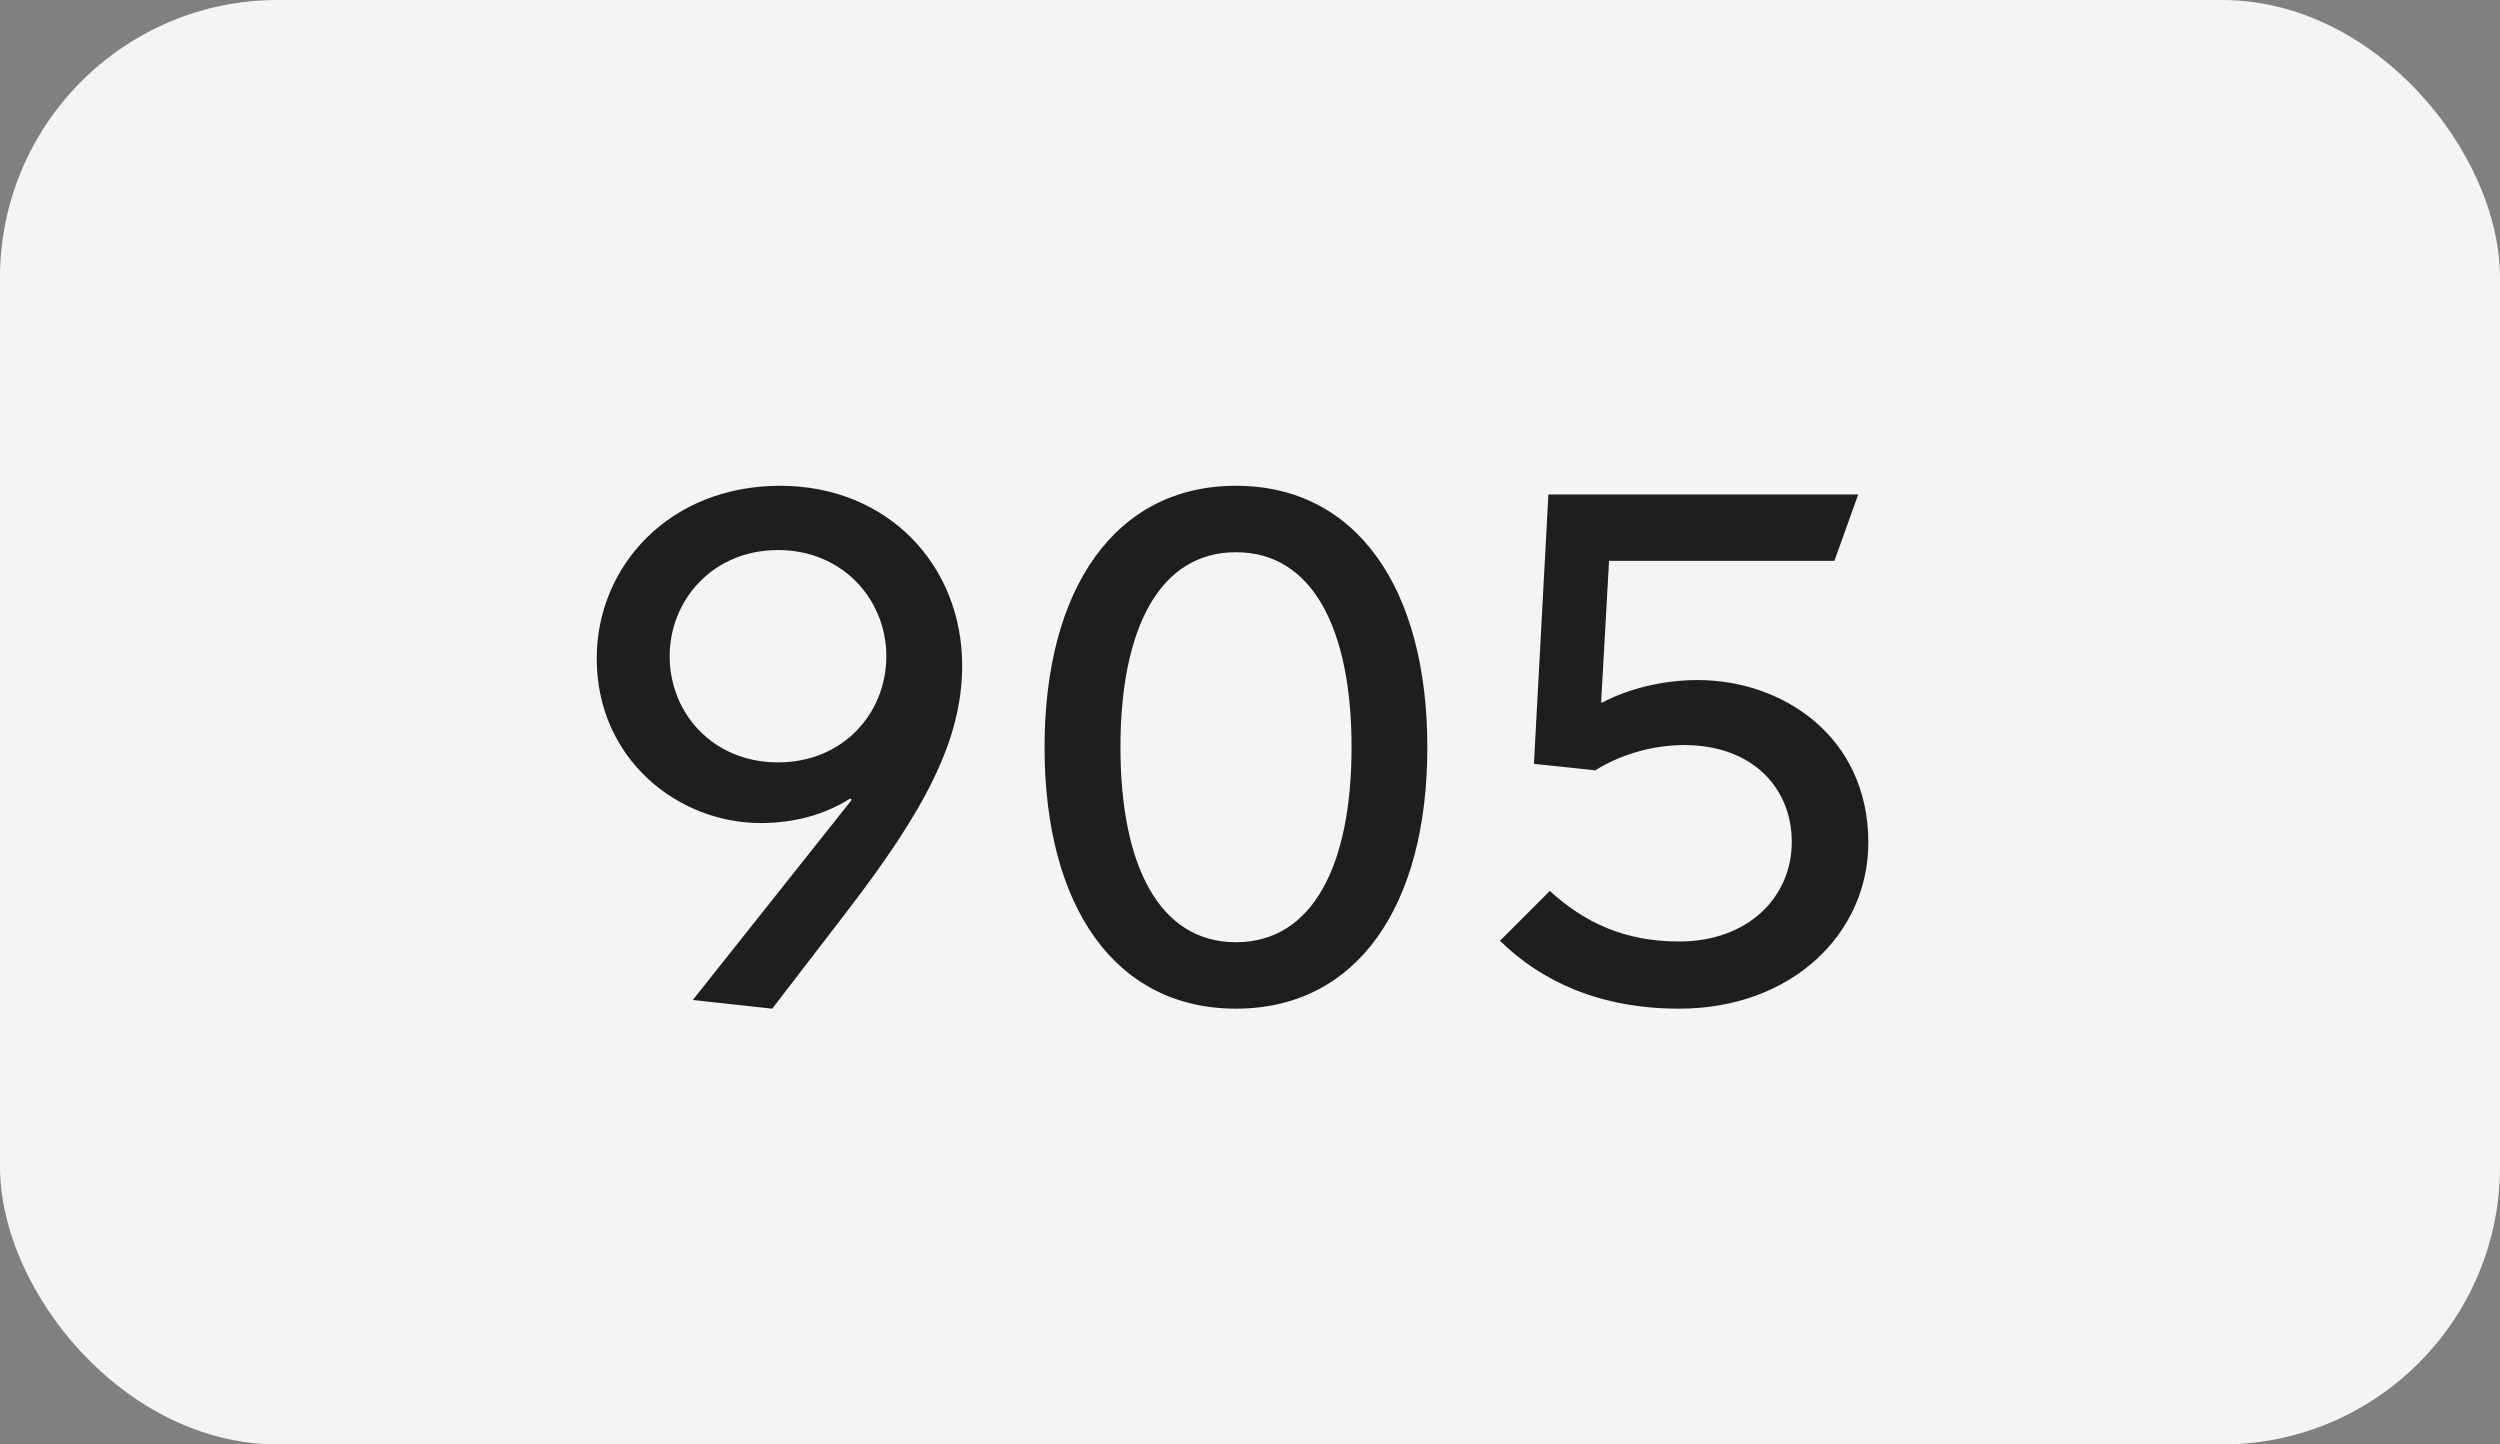
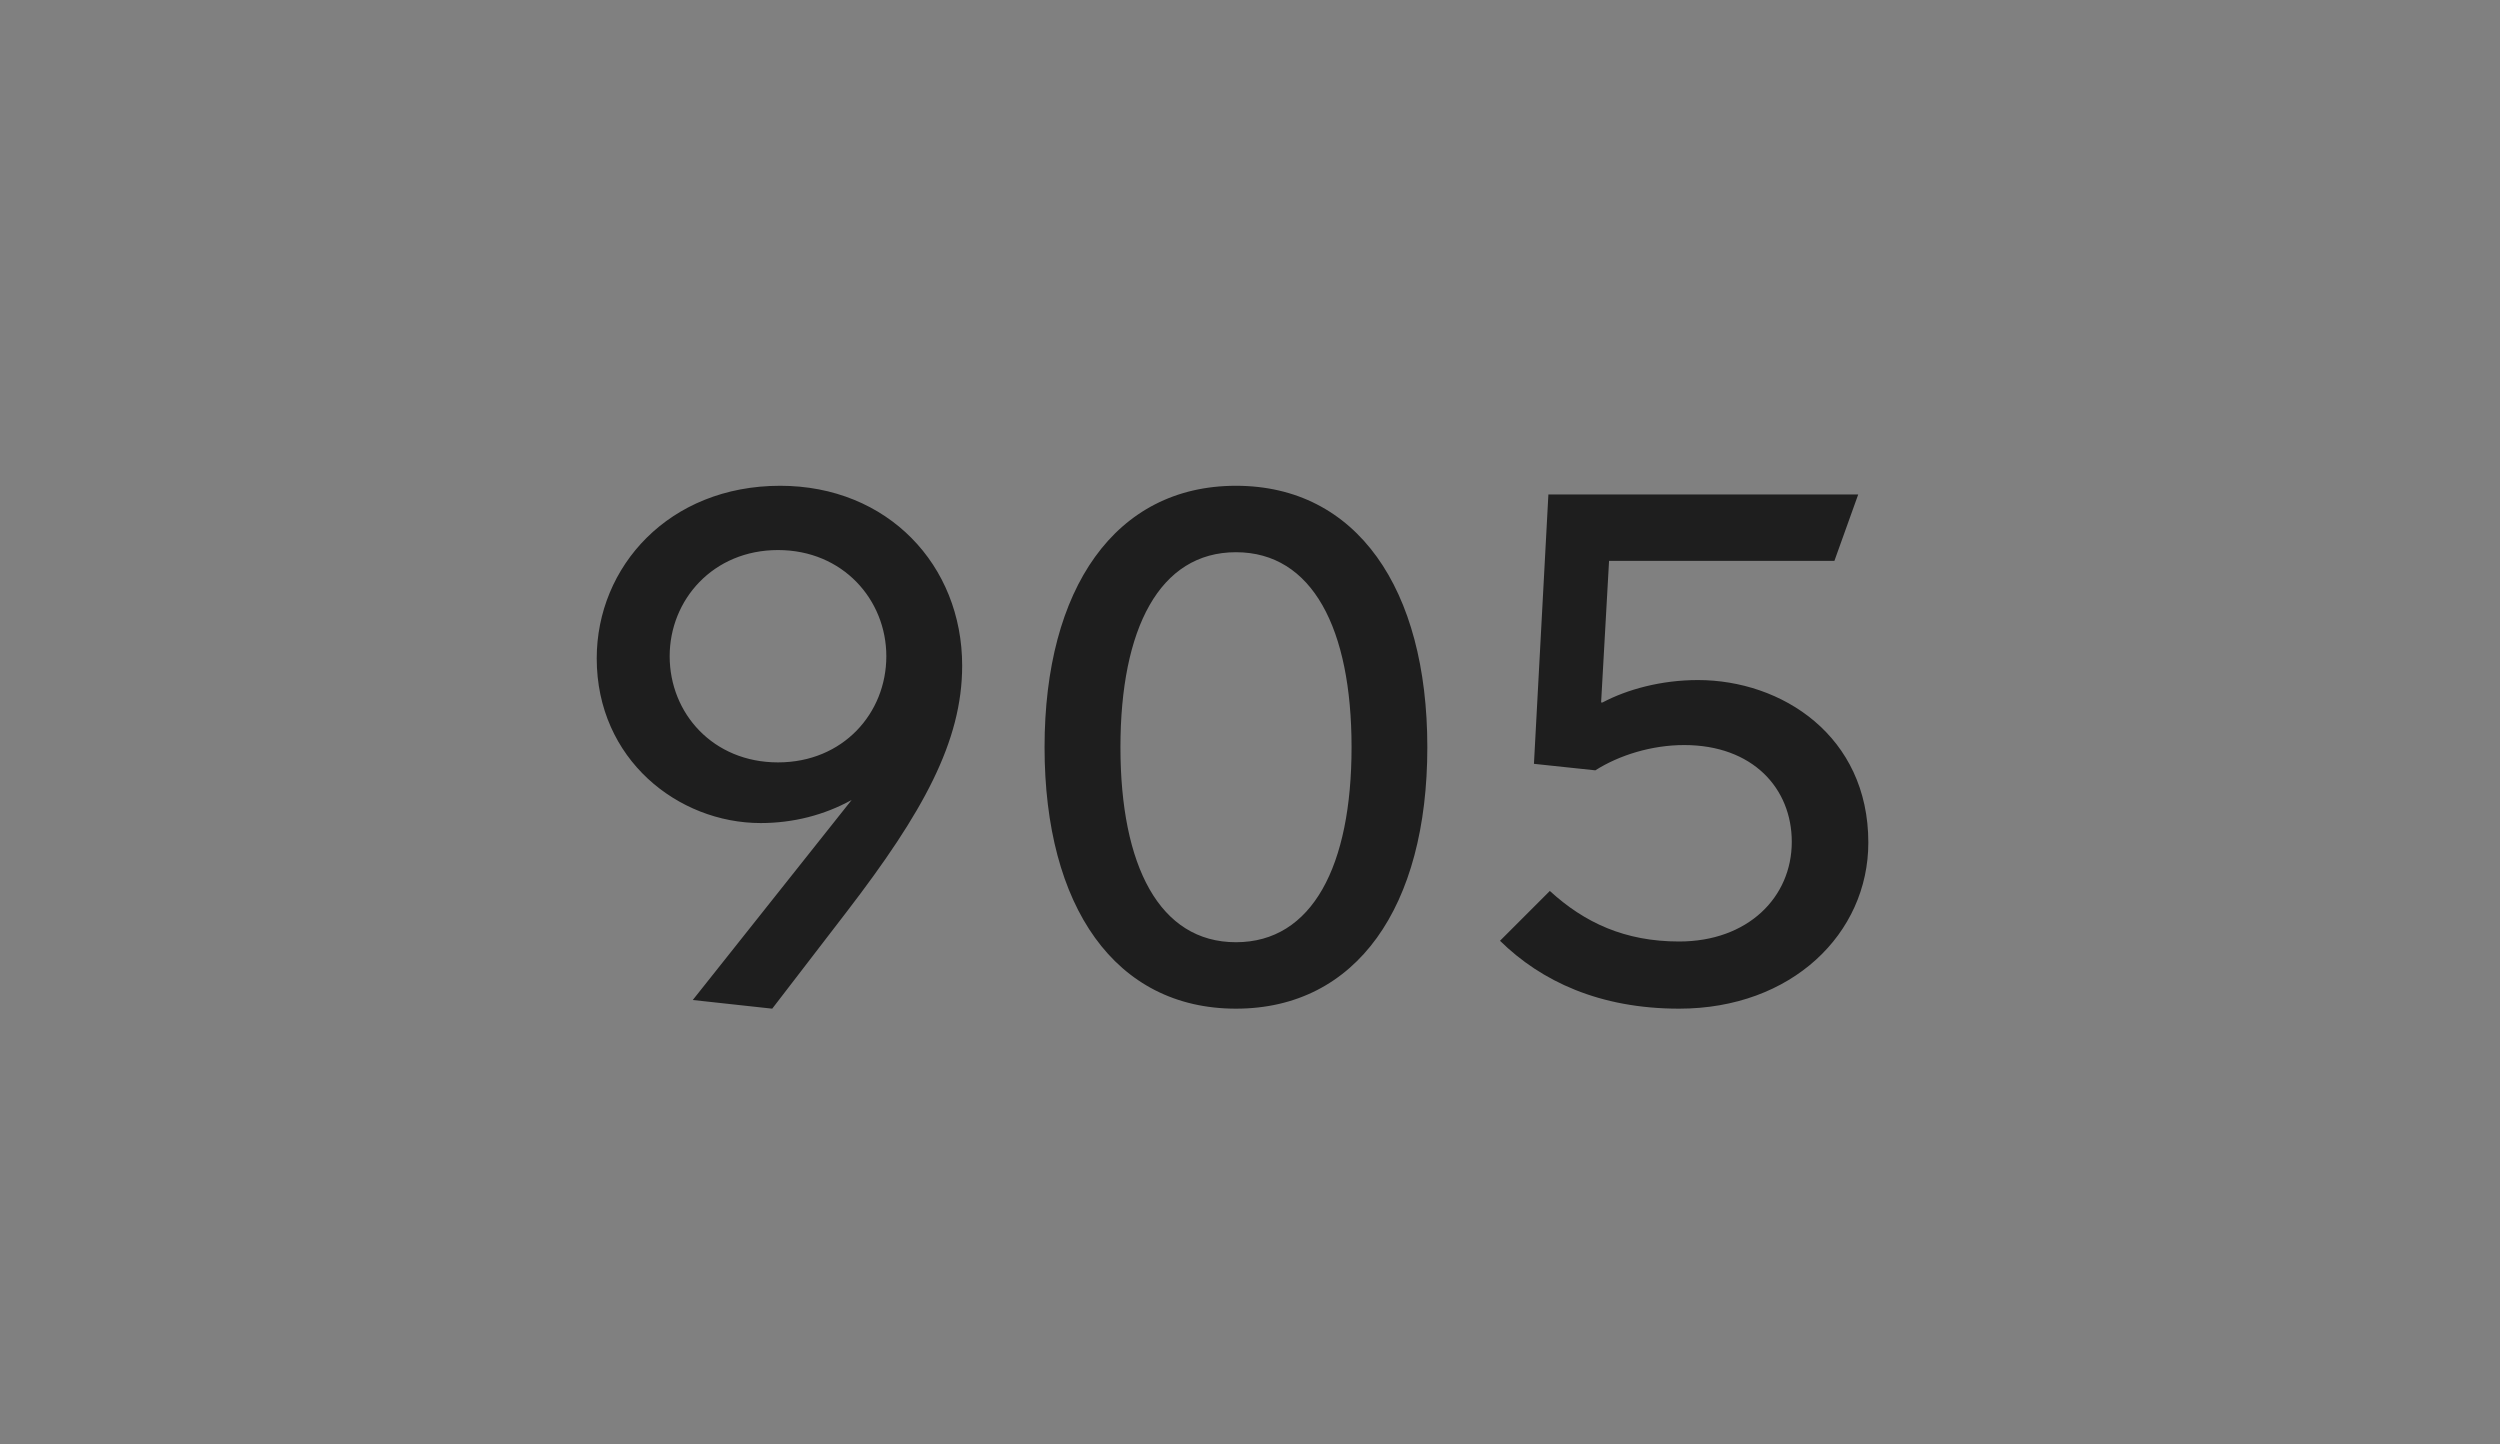
<svg xmlns="http://www.w3.org/2000/svg" width="45" height="26" viewBox="0 0 45 26" fill="none">
  <rect x="0" y="0" width="45" height="26" fill="#808080" stroke="none" />
-   <rect width="45" height="26" rx="5" fill="#F4F4F4" />
-   <path d="M14.043 8.744C15.98 8.744 17.319 10.174 17.319 11.981C17.319 13.346 16.617 14.62 15.239 16.414L13.9 18.156L12.47 18L15.33 14.399L15.304 14.373C14.836 14.672 14.277 14.815 13.692 14.815C12.21 14.815 10.741 13.671 10.741 11.851C10.741 10.2 12.041 8.744 14.043 8.744ZM14.004 9.901C12.834 9.901 12.054 10.798 12.054 11.812C12.054 12.839 12.834 13.723 14.004 13.723C15.174 13.723 15.954 12.839 15.954 11.812C15.954 10.798 15.174 9.901 14.004 9.901ZM22.247 18.156C20.076 18.156 18.802 16.323 18.802 13.45C18.802 10.59 20.076 8.744 22.247 8.744C24.419 8.744 25.692 10.59 25.692 13.45C25.692 16.323 24.419 18.156 22.247 18.156ZM22.247 16.96C23.625 16.96 24.328 15.582 24.328 13.45C24.328 11.318 23.625 9.94 22.247 9.94C20.869 9.94 20.168 11.318 20.168 13.45C20.168 15.582 20.869 16.96 22.247 16.96ZM30.224 18.156C28.794 18.156 27.741 17.662 27 16.934L27.897 16.037C28.521 16.609 29.249 16.947 30.224 16.947C31.459 16.947 32.252 16.154 32.252 15.153C32.252 14.191 31.55 13.411 30.315 13.411C29.73 13.411 29.145 13.593 28.716 13.866L27.611 13.749L27.871 8.9H33.448L33.019 10.096H28.963L28.82 12.644H28.846C29.288 12.41 29.899 12.241 30.562 12.241C32.07 12.241 33.63 13.242 33.63 15.166C33.63 16.804 32.252 18.156 30.224 18.156Z" fill="#1E1E1E" />
+   <path d="M14.043 8.744C15.98 8.744 17.319 10.174 17.319 11.981C17.319 13.346 16.617 14.62 15.239 16.414L13.9 18.156L12.47 18L15.33 14.399C14.836 14.672 14.277 14.815 13.692 14.815C12.21 14.815 10.741 13.671 10.741 11.851C10.741 10.2 12.041 8.744 14.043 8.744ZM14.004 9.901C12.834 9.901 12.054 10.798 12.054 11.812C12.054 12.839 12.834 13.723 14.004 13.723C15.174 13.723 15.954 12.839 15.954 11.812C15.954 10.798 15.174 9.901 14.004 9.901ZM22.247 18.156C20.076 18.156 18.802 16.323 18.802 13.45C18.802 10.59 20.076 8.744 22.247 8.744C24.419 8.744 25.692 10.59 25.692 13.45C25.692 16.323 24.419 18.156 22.247 18.156ZM22.247 16.96C23.625 16.96 24.328 15.582 24.328 13.45C24.328 11.318 23.625 9.94 22.247 9.94C20.869 9.94 20.168 11.318 20.168 13.45C20.168 15.582 20.869 16.96 22.247 16.96ZM30.224 18.156C28.794 18.156 27.741 17.662 27 16.934L27.897 16.037C28.521 16.609 29.249 16.947 30.224 16.947C31.459 16.947 32.252 16.154 32.252 15.153C32.252 14.191 31.55 13.411 30.315 13.411C29.73 13.411 29.145 13.593 28.716 13.866L27.611 13.749L27.871 8.9H33.448L33.019 10.096H28.963L28.82 12.644H28.846C29.288 12.41 29.899 12.241 30.562 12.241C32.07 12.241 33.63 13.242 33.63 15.166C33.63 16.804 32.252 18.156 30.224 18.156Z" fill="#1E1E1E" />
</svg>